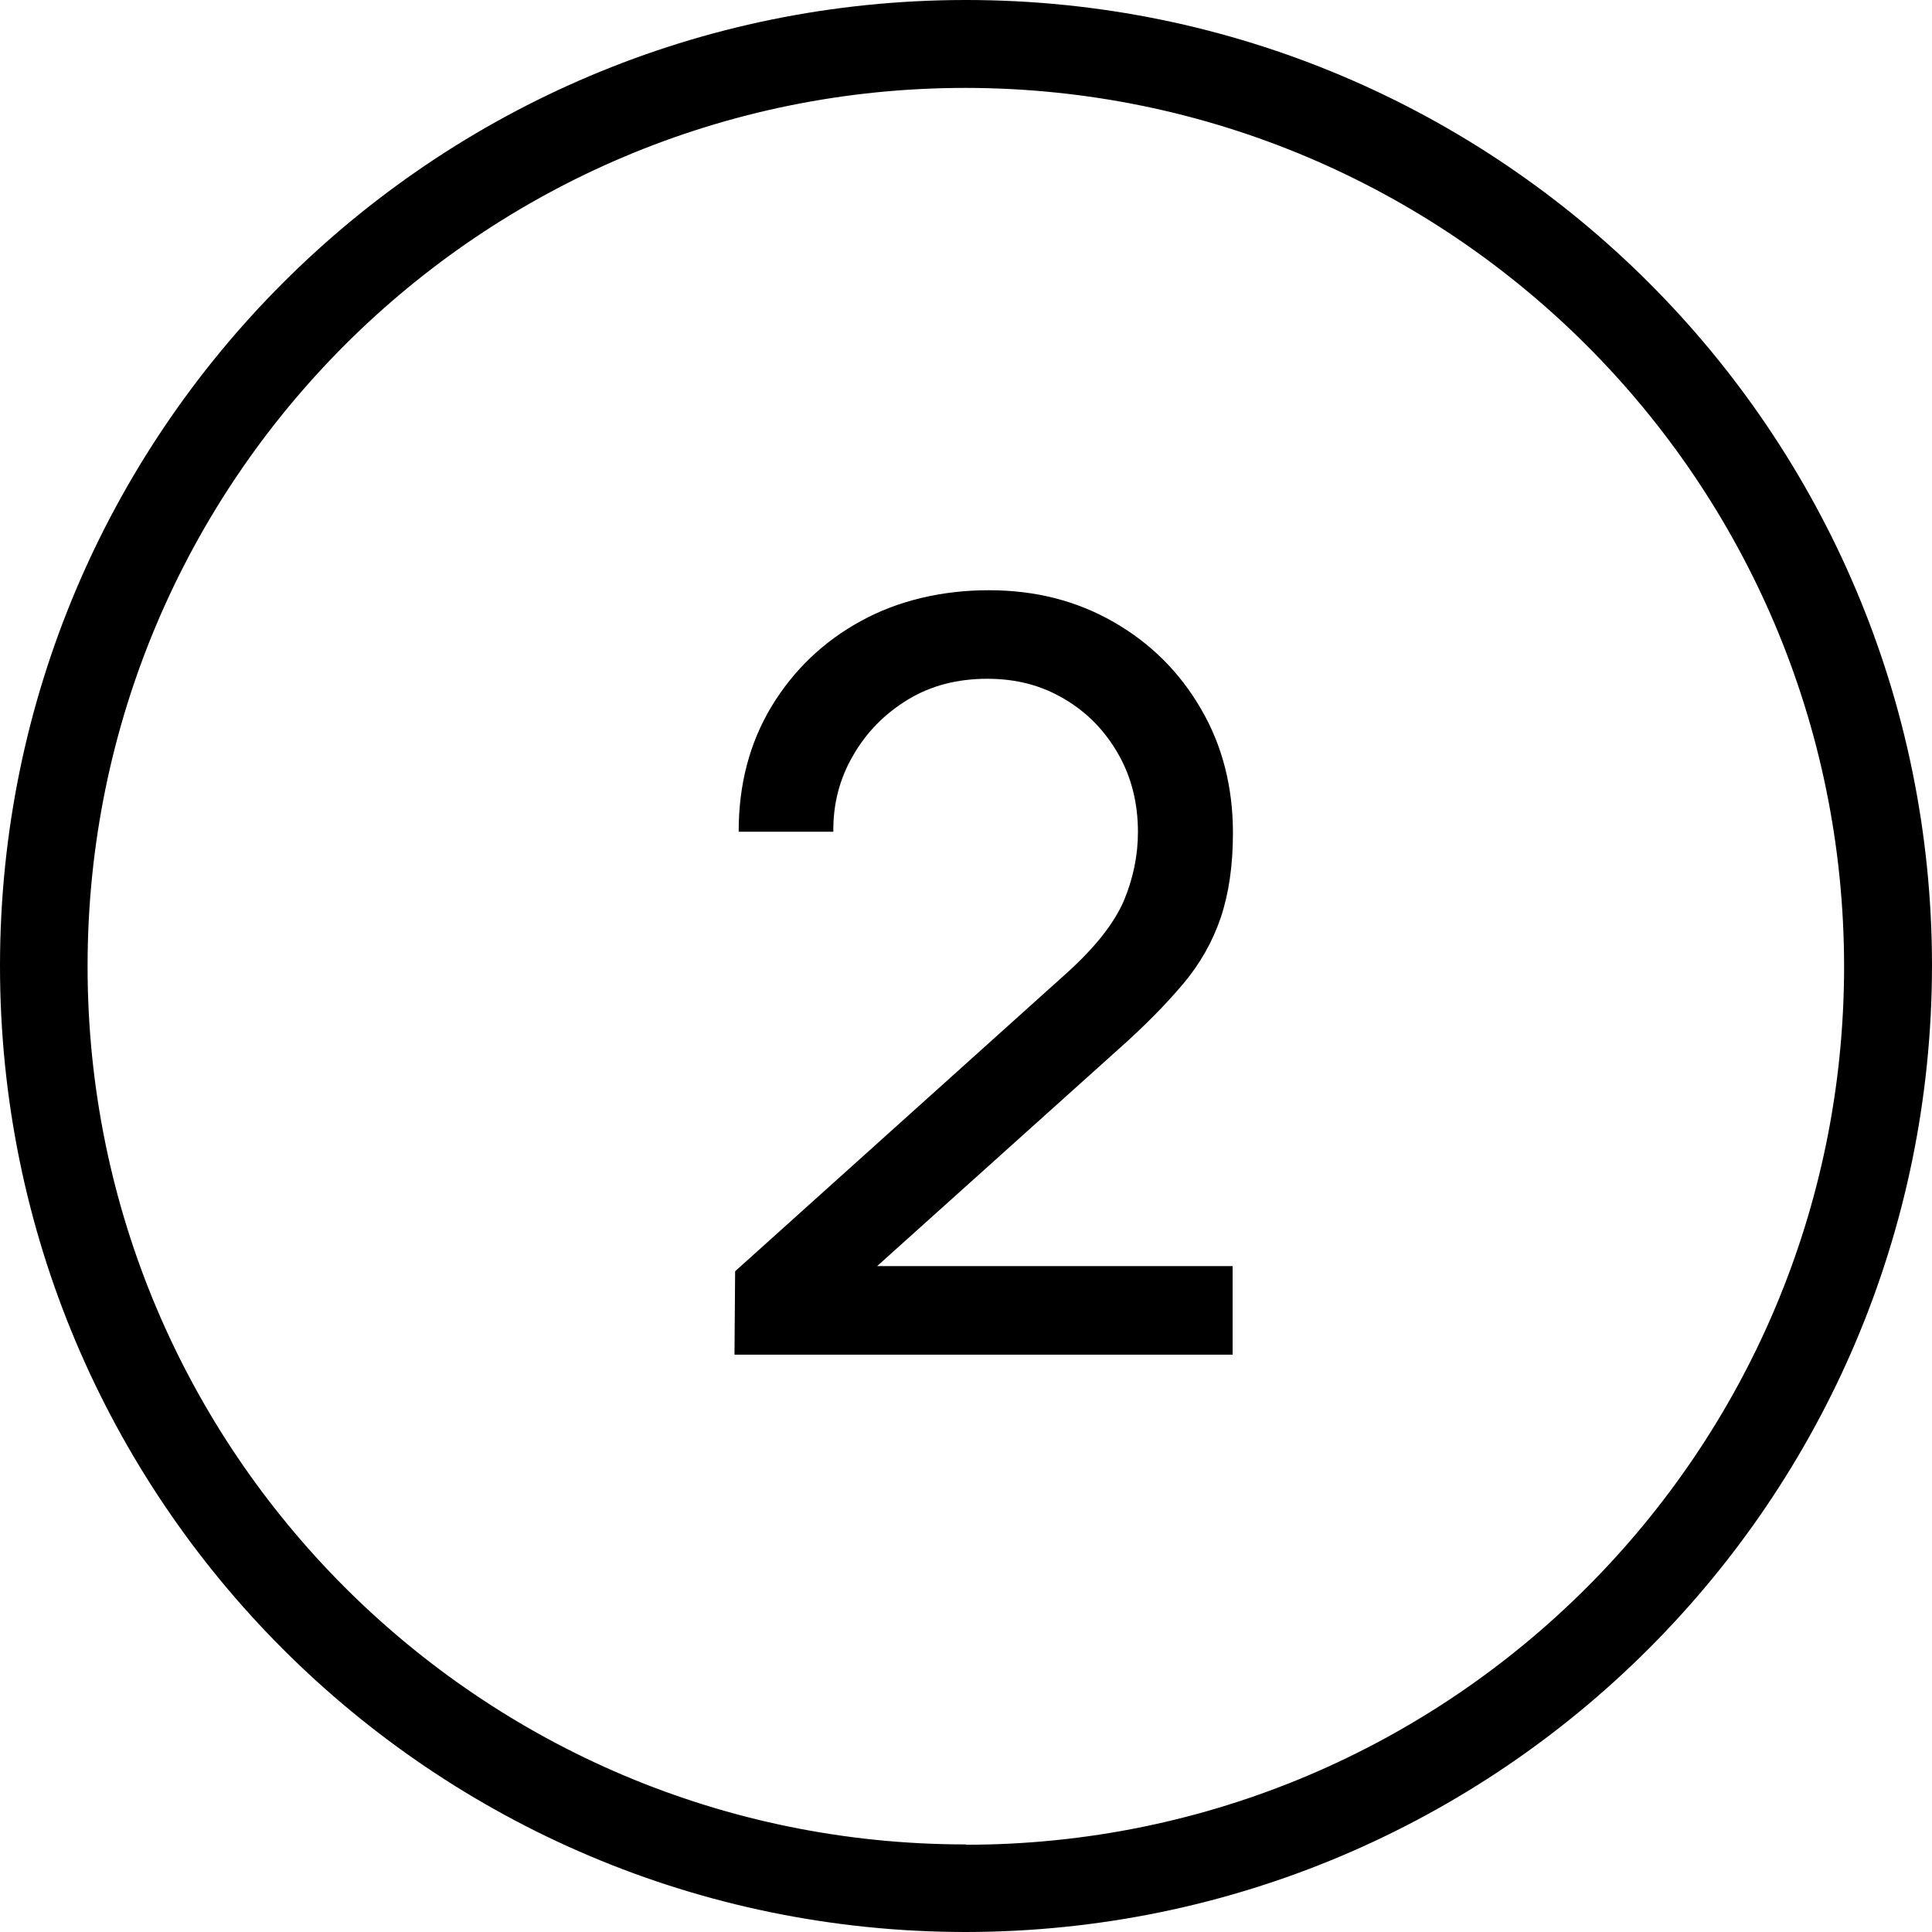
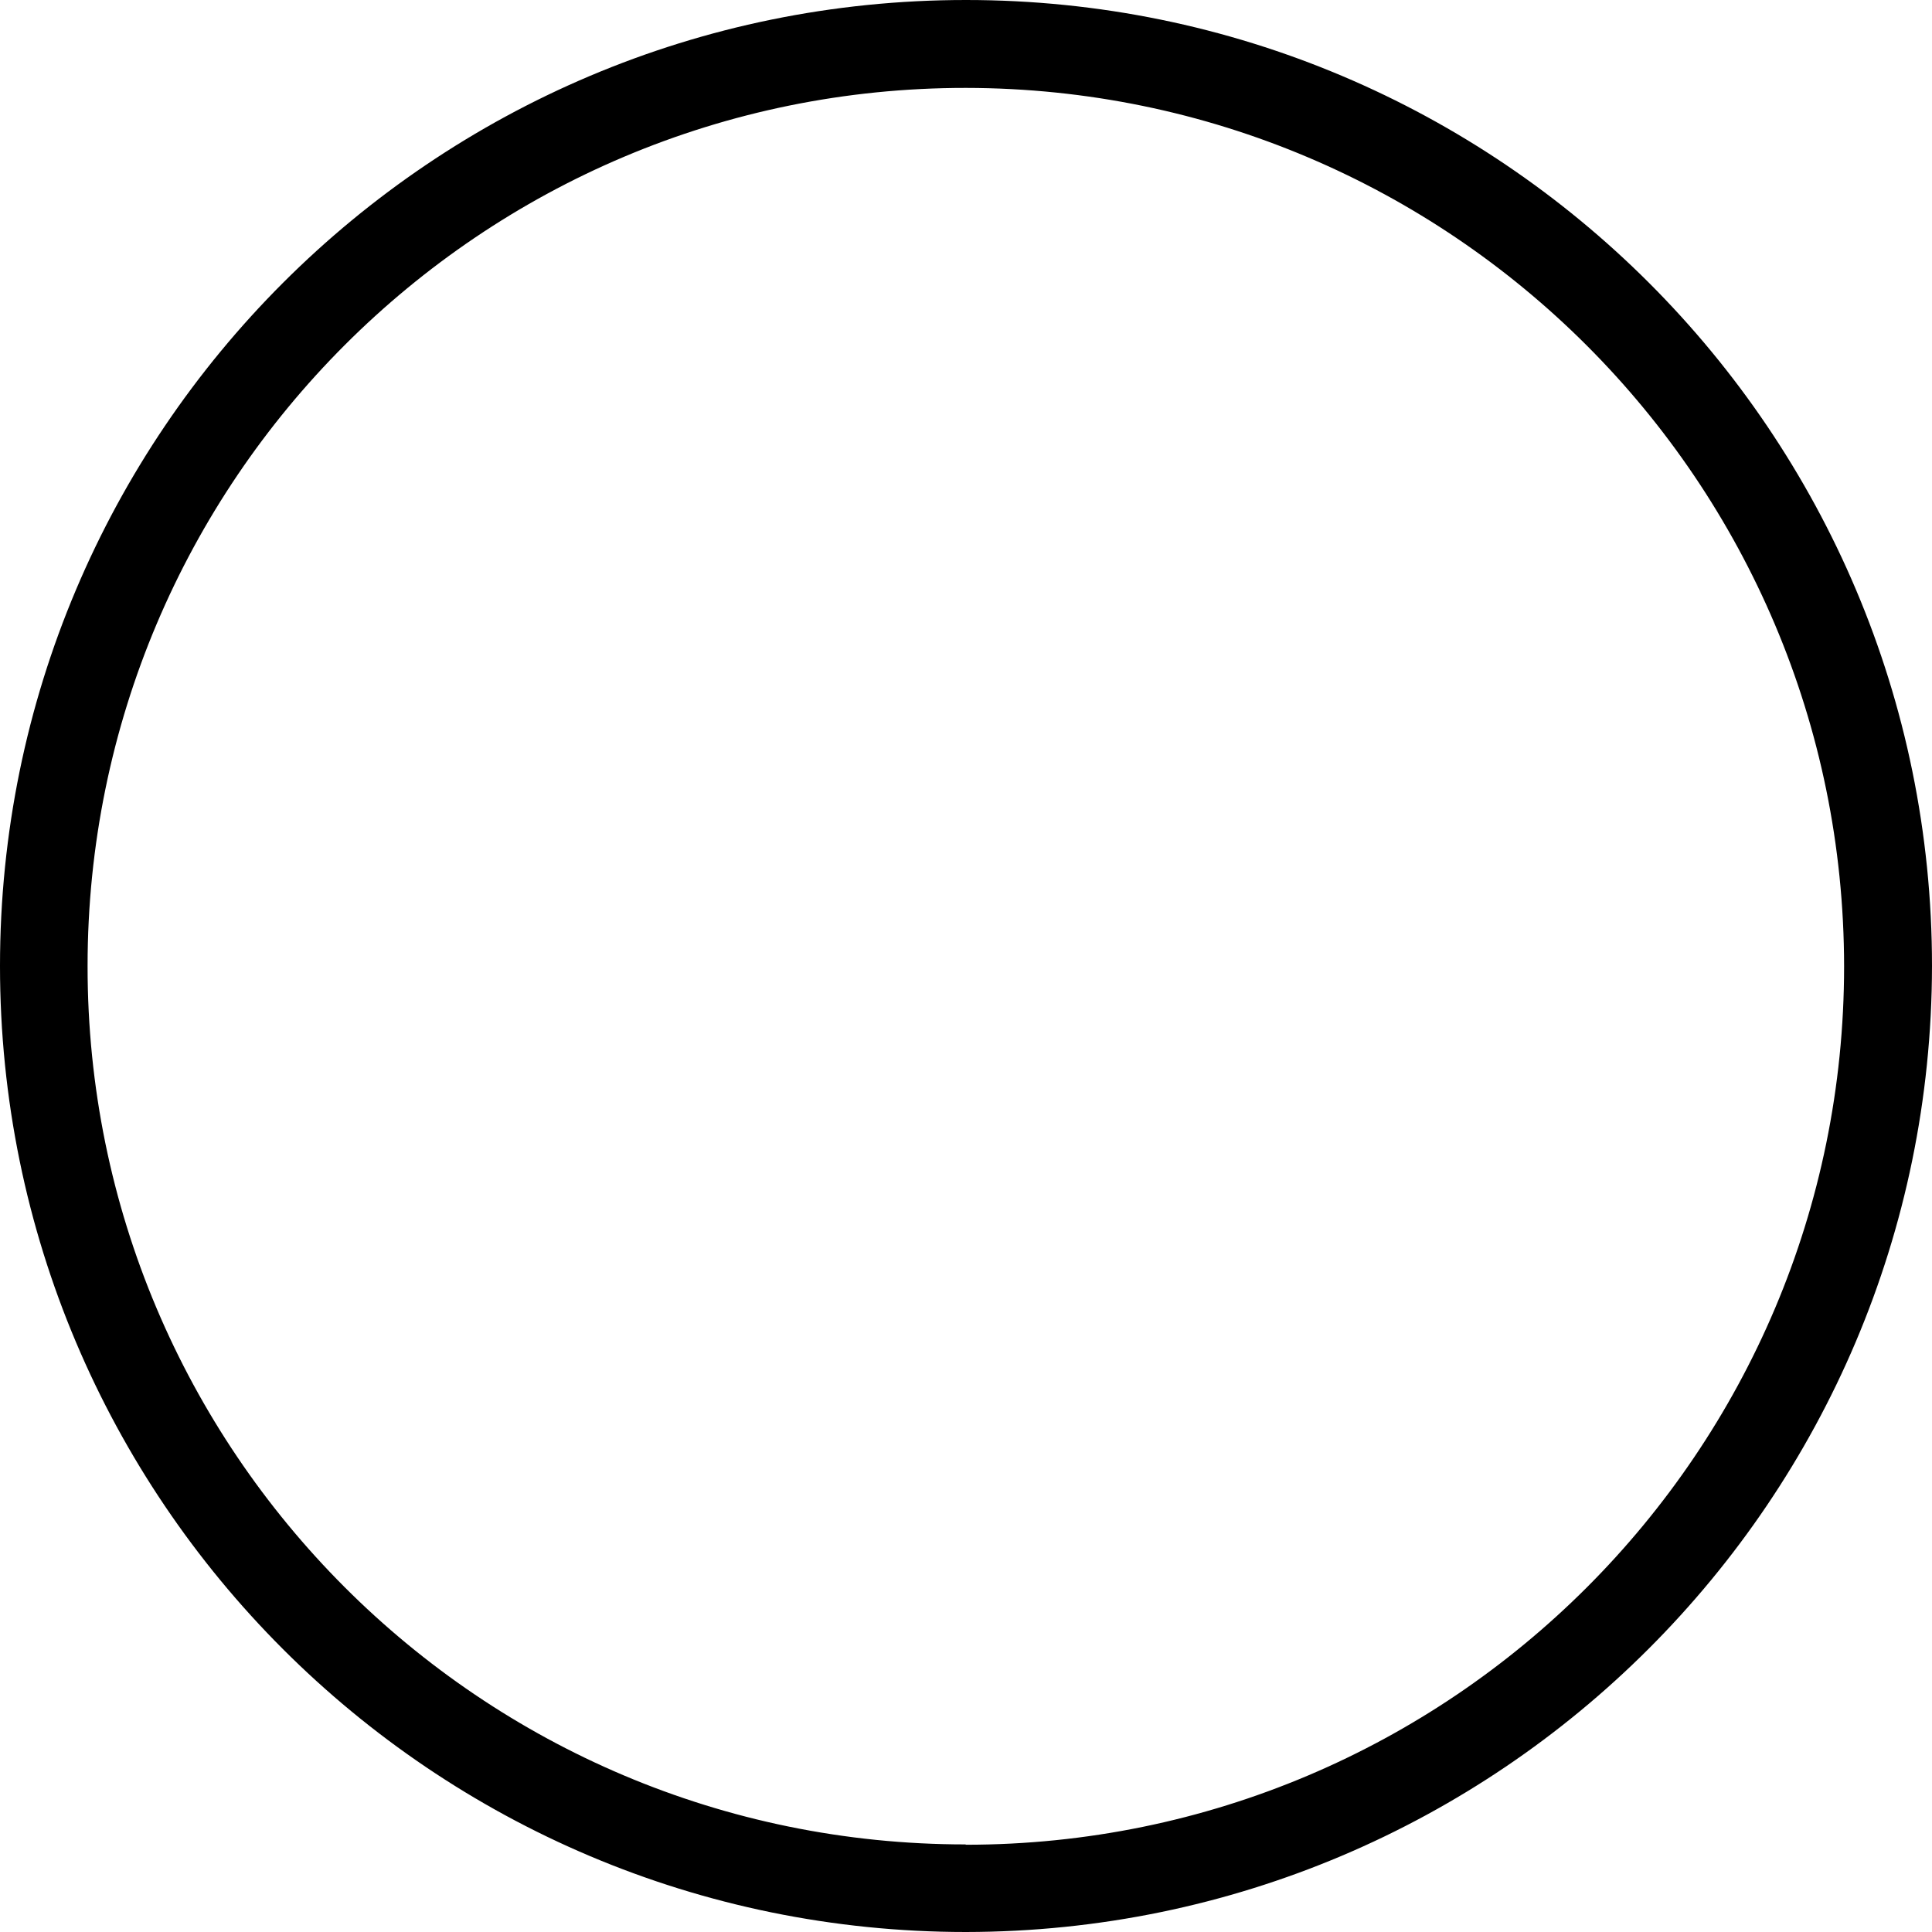
<svg xmlns="http://www.w3.org/2000/svg" id="Layer_2" data-name="Layer 2" viewBox="0 0 60 60" fill="currentColor">
  <defs>
    <style>
      .cls-1 {
        stroke-width: 0px;
        fill: #000000;
      }
    </style>
  </defs>
  <g id="Illustration_style_examples" data-name="Illustration style examples">
-     <path class="cls-1" d="M36.74,30.56c.53-.63.92-1.32,1.17-2.06.25-.74.38-1.62.38-2.63,0-1.43-.33-2.72-.99-3.85-.66-1.14-1.56-2.04-2.71-2.7s-2.43-.99-3.88-.99-2.82.32-3.98.96c-1.17.64-2.09,1.53-2.77,2.65-.68,1.13-1.02,2.42-1.02,3.89h2.94c-.01-.85.19-1.64.61-2.36.41-.72.98-1.3,1.7-1.74.72-.44,1.55-.65,2.47-.65s1.69.21,2.4.63c.71.42,1.26.99,1.67,1.71.41.72.61,1.53.61,2.42,0,.73-.15,1.45-.44,2.14-.3.69-.88,1.43-1.74,2.21l-10.33,9.29-.02,2.59h15.47v-2.75h-11.04l7.5-6.74c.8-.71,1.46-1.38,1.99-2.01Z" />
    <path class="cls-1" d="M30,0C13.43,0,0,13.43,0,30s13.43,30,30,30c16.56-.02,29.98-13.44,30-30C60,13.43,46.57,0,30,0ZM29.99,57.28c-15.07,0-27.28-12.22-27.27-27.28,0-15.07,12.22-27.28,27.28-27.27h0c15.06.02,27.26,12.22,27.27,27.28h0c0,15.07-12.22,27.28-27.28,27.28Z" />
  </g>
</svg>